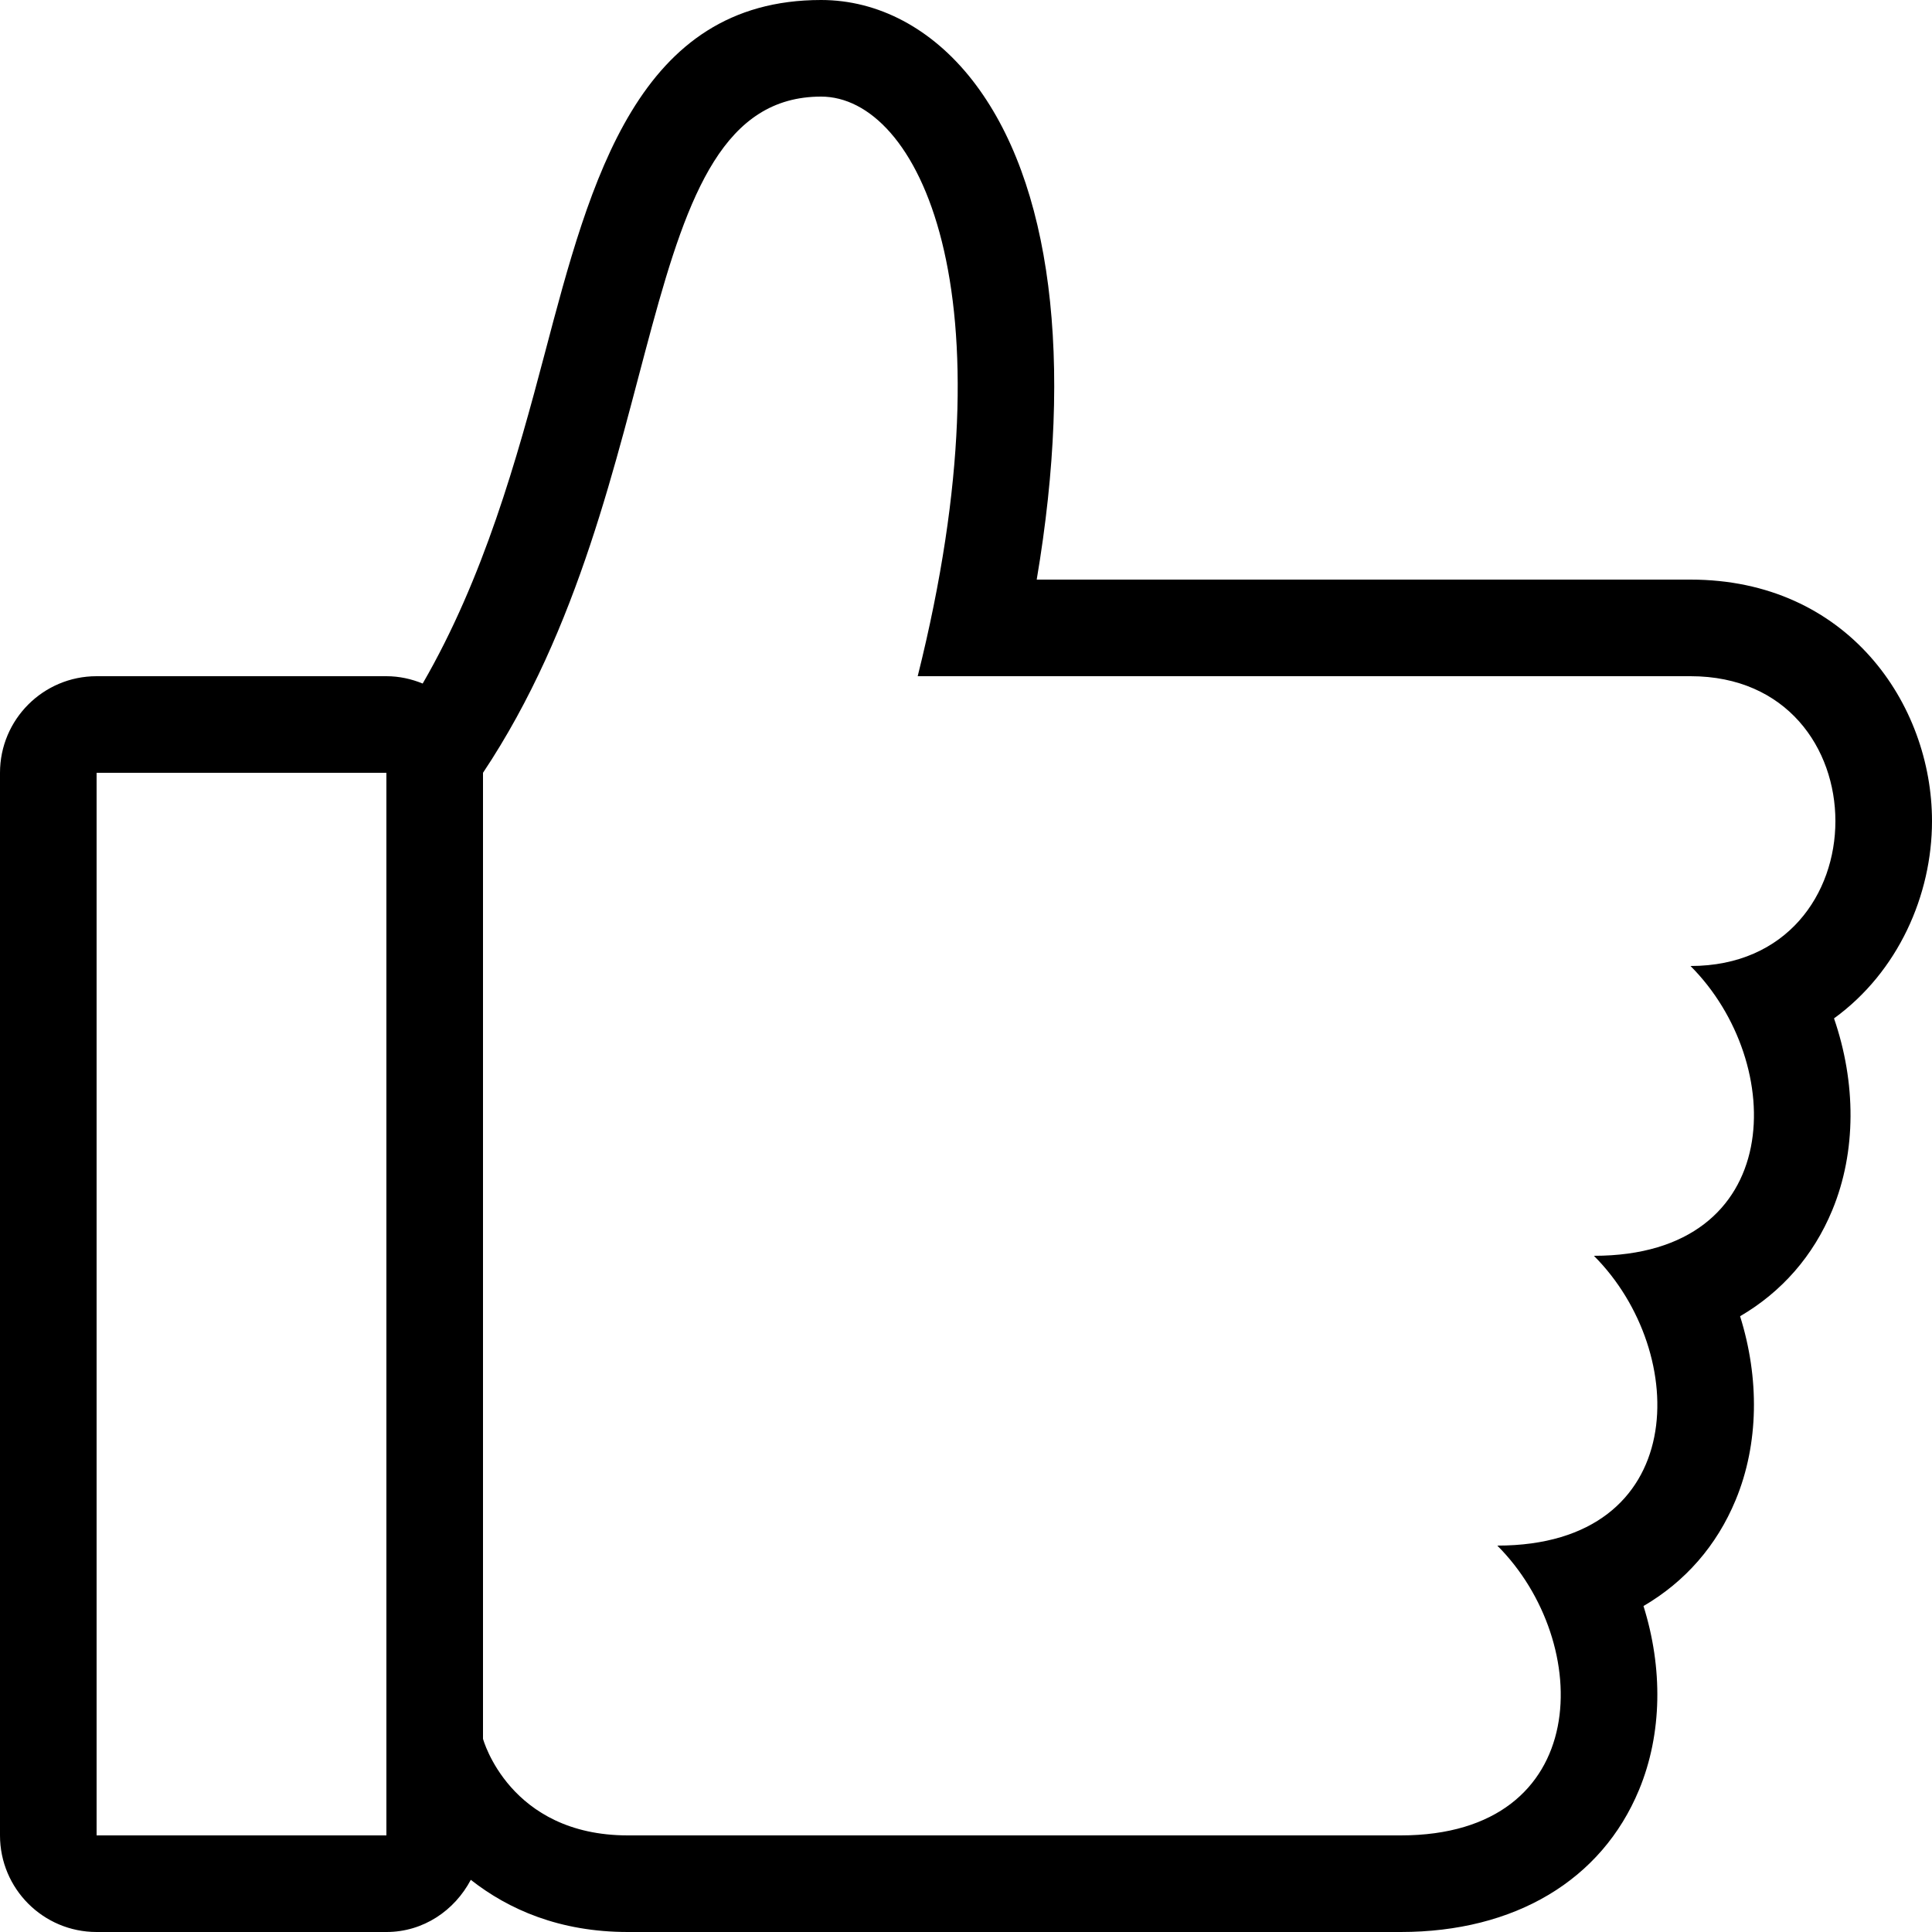
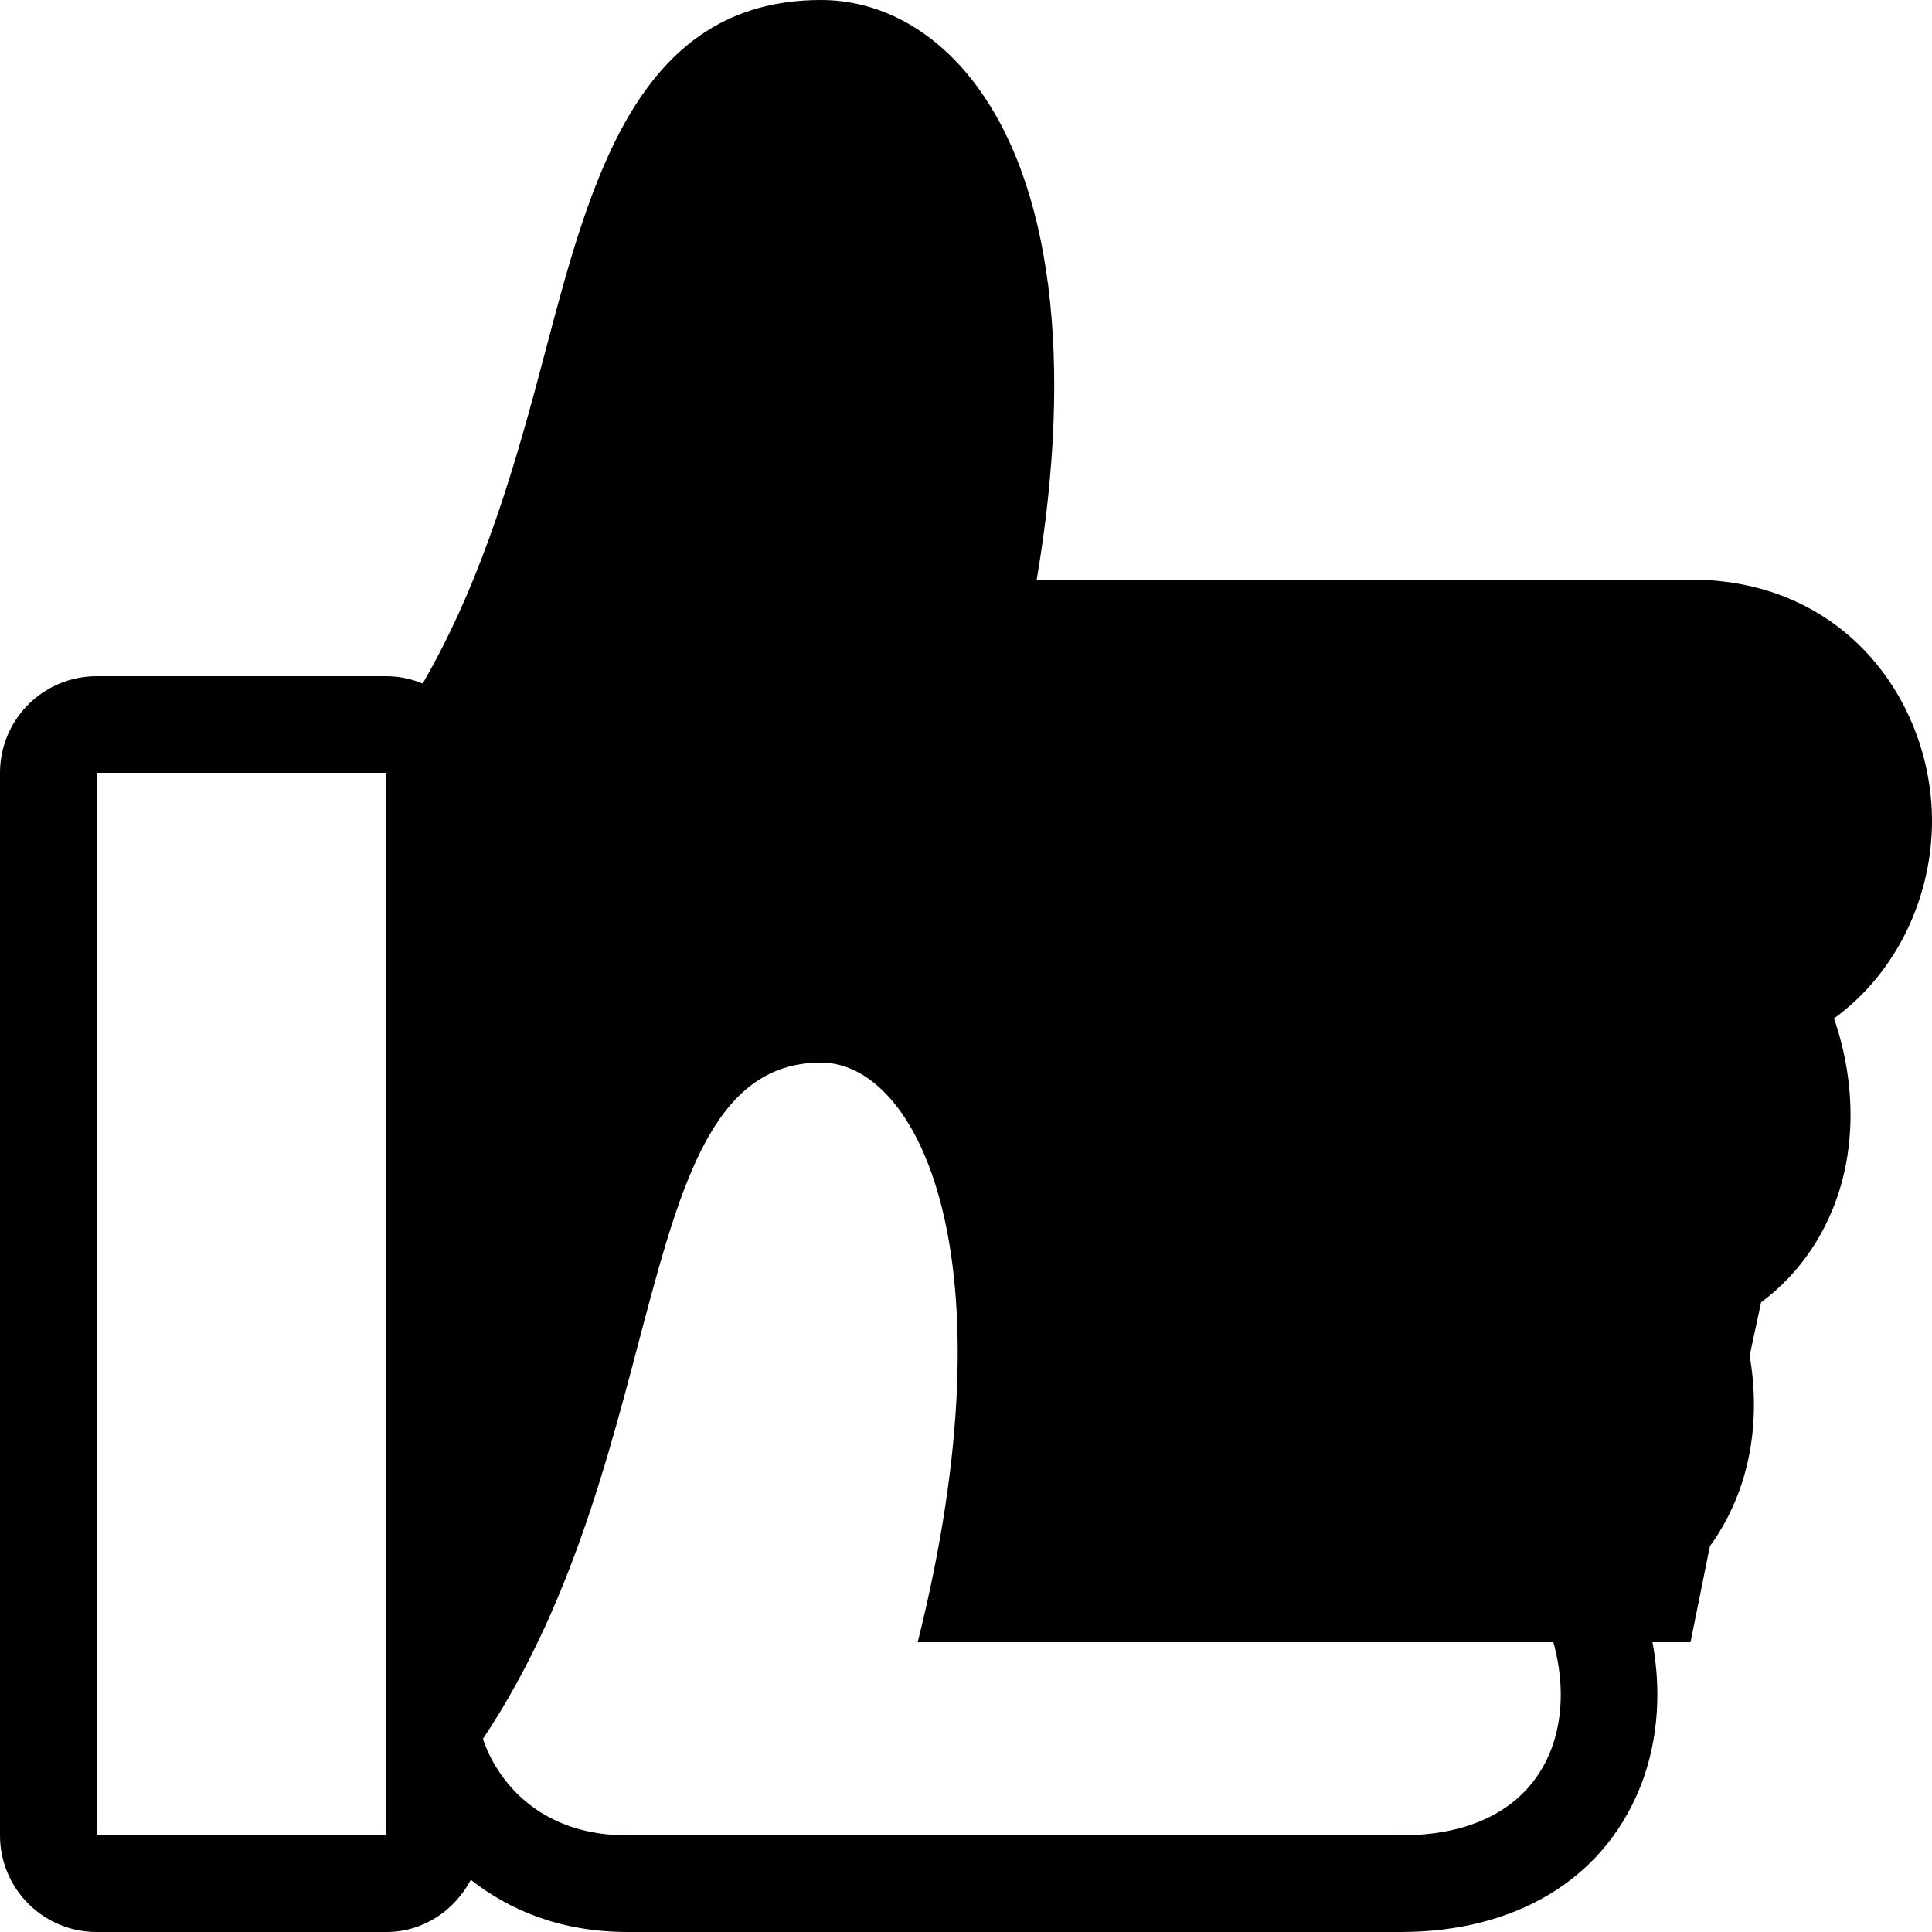
<svg xmlns="http://www.w3.org/2000/svg" fill="#000000" height="800px" width="800px" version="1.1" id="Layer_1" viewBox="0 0 512 512" xml:space="preserve">
  <g>
    <g>
-       <path d="M512,217.6c0-31.027-22.426-64-64-64H274.739c9.847-58.163,3.968-105.412-17.058-132.344C246.972,7.552,232.738,0,217.6,0    c-48.529,0-61.065,47.539-73.19,93.517c-7.45,28.254-16.222,59.691-32.393,87.629c-2.97-1.212-6.204-1.946-9.617-1.946H25.6    C11.46,179.2,0,190.66,0,204.8v281.6C0,500.54,11.46,512,25.6,512h76.8c9.813,0,18.074-5.709,22.366-13.824    C134.775,506.027,148.284,512,166.4,512h204.8c30.225,0,53.248-13.73,63.164-37.675c6.195-14.942,6.306-32.358,1.178-48.708    c10.999-6.426,19.396-15.949,24.422-28.092c6.195-14.942,6.306-32.358,1.178-48.708c11-6.426,19.396-15.949,24.422-28.092    c6.46-15.599,6.306-33.877,0.469-50.842C503.066,257.527,512,237.175,512,217.6z M102.4,460.8v25.6H25.6V204.8h76.8V460.8z     M448,256c25.6,25.6,25.6,76.8-25.6,76.8c25.6,25.6,25.6,76.8-25.6,76.8c25.6,25.6,25.6,76.8-25.6,76.8c-25.6,0-173.329,0-204.8,0    c-31.462,0-38.4-25.6-38.4-25.6v-256c51.2-76.8,38.4-179.2,89.6-179.2c25.6,0,51.2,51.2,25.6,153.6c102.4,0,153.6,0,204.8,0    C499.2,179.2,499.2,256,448,256z" />
+       <path d="M512,217.6c0-31.027-22.426-64-64-64H274.739c9.847-58.163,3.968-105.412-17.058-132.344C246.972,7.552,232.738,0,217.6,0    c-48.529,0-61.065,47.539-73.19,93.517c-7.45,28.254-16.222,59.691-32.393,87.629c-2.97-1.212-6.204-1.946-9.617-1.946H25.6    C11.46,179.2,0,190.66,0,204.8v281.6C0,500.54,11.46,512,25.6,512h76.8c9.813,0,18.074-5.709,22.366-13.824    C134.775,506.027,148.284,512,166.4,512h204.8c30.225,0,53.248-13.73,63.164-37.675c6.195-14.942,6.306-32.358,1.178-48.708    c10.999-6.426,19.396-15.949,24.422-28.092c6.195-14.942,6.306-32.358,1.178-48.708c11-6.426,19.396-15.949,24.422-28.092    c6.46-15.599,6.306-33.877,0.469-50.842C503.066,257.527,512,237.175,512,217.6z M102.4,460.8v25.6H25.6V204.8h76.8V460.8z     M448,256c25.6,25.6,25.6,76.8-25.6,76.8c25.6,25.6,25.6,76.8-25.6,76.8c25.6,25.6,25.6,76.8-25.6,76.8c-25.6,0-173.329,0-204.8,0    c-31.462,0-38.4-25.6-38.4-25.6c51.2-76.8,38.4-179.2,89.6-179.2c25.6,0,51.2,51.2,25.6,153.6c102.4,0,153.6,0,204.8,0    C499.2,179.2,499.2,256,448,256z" />
    </g>
  </g>
</svg>